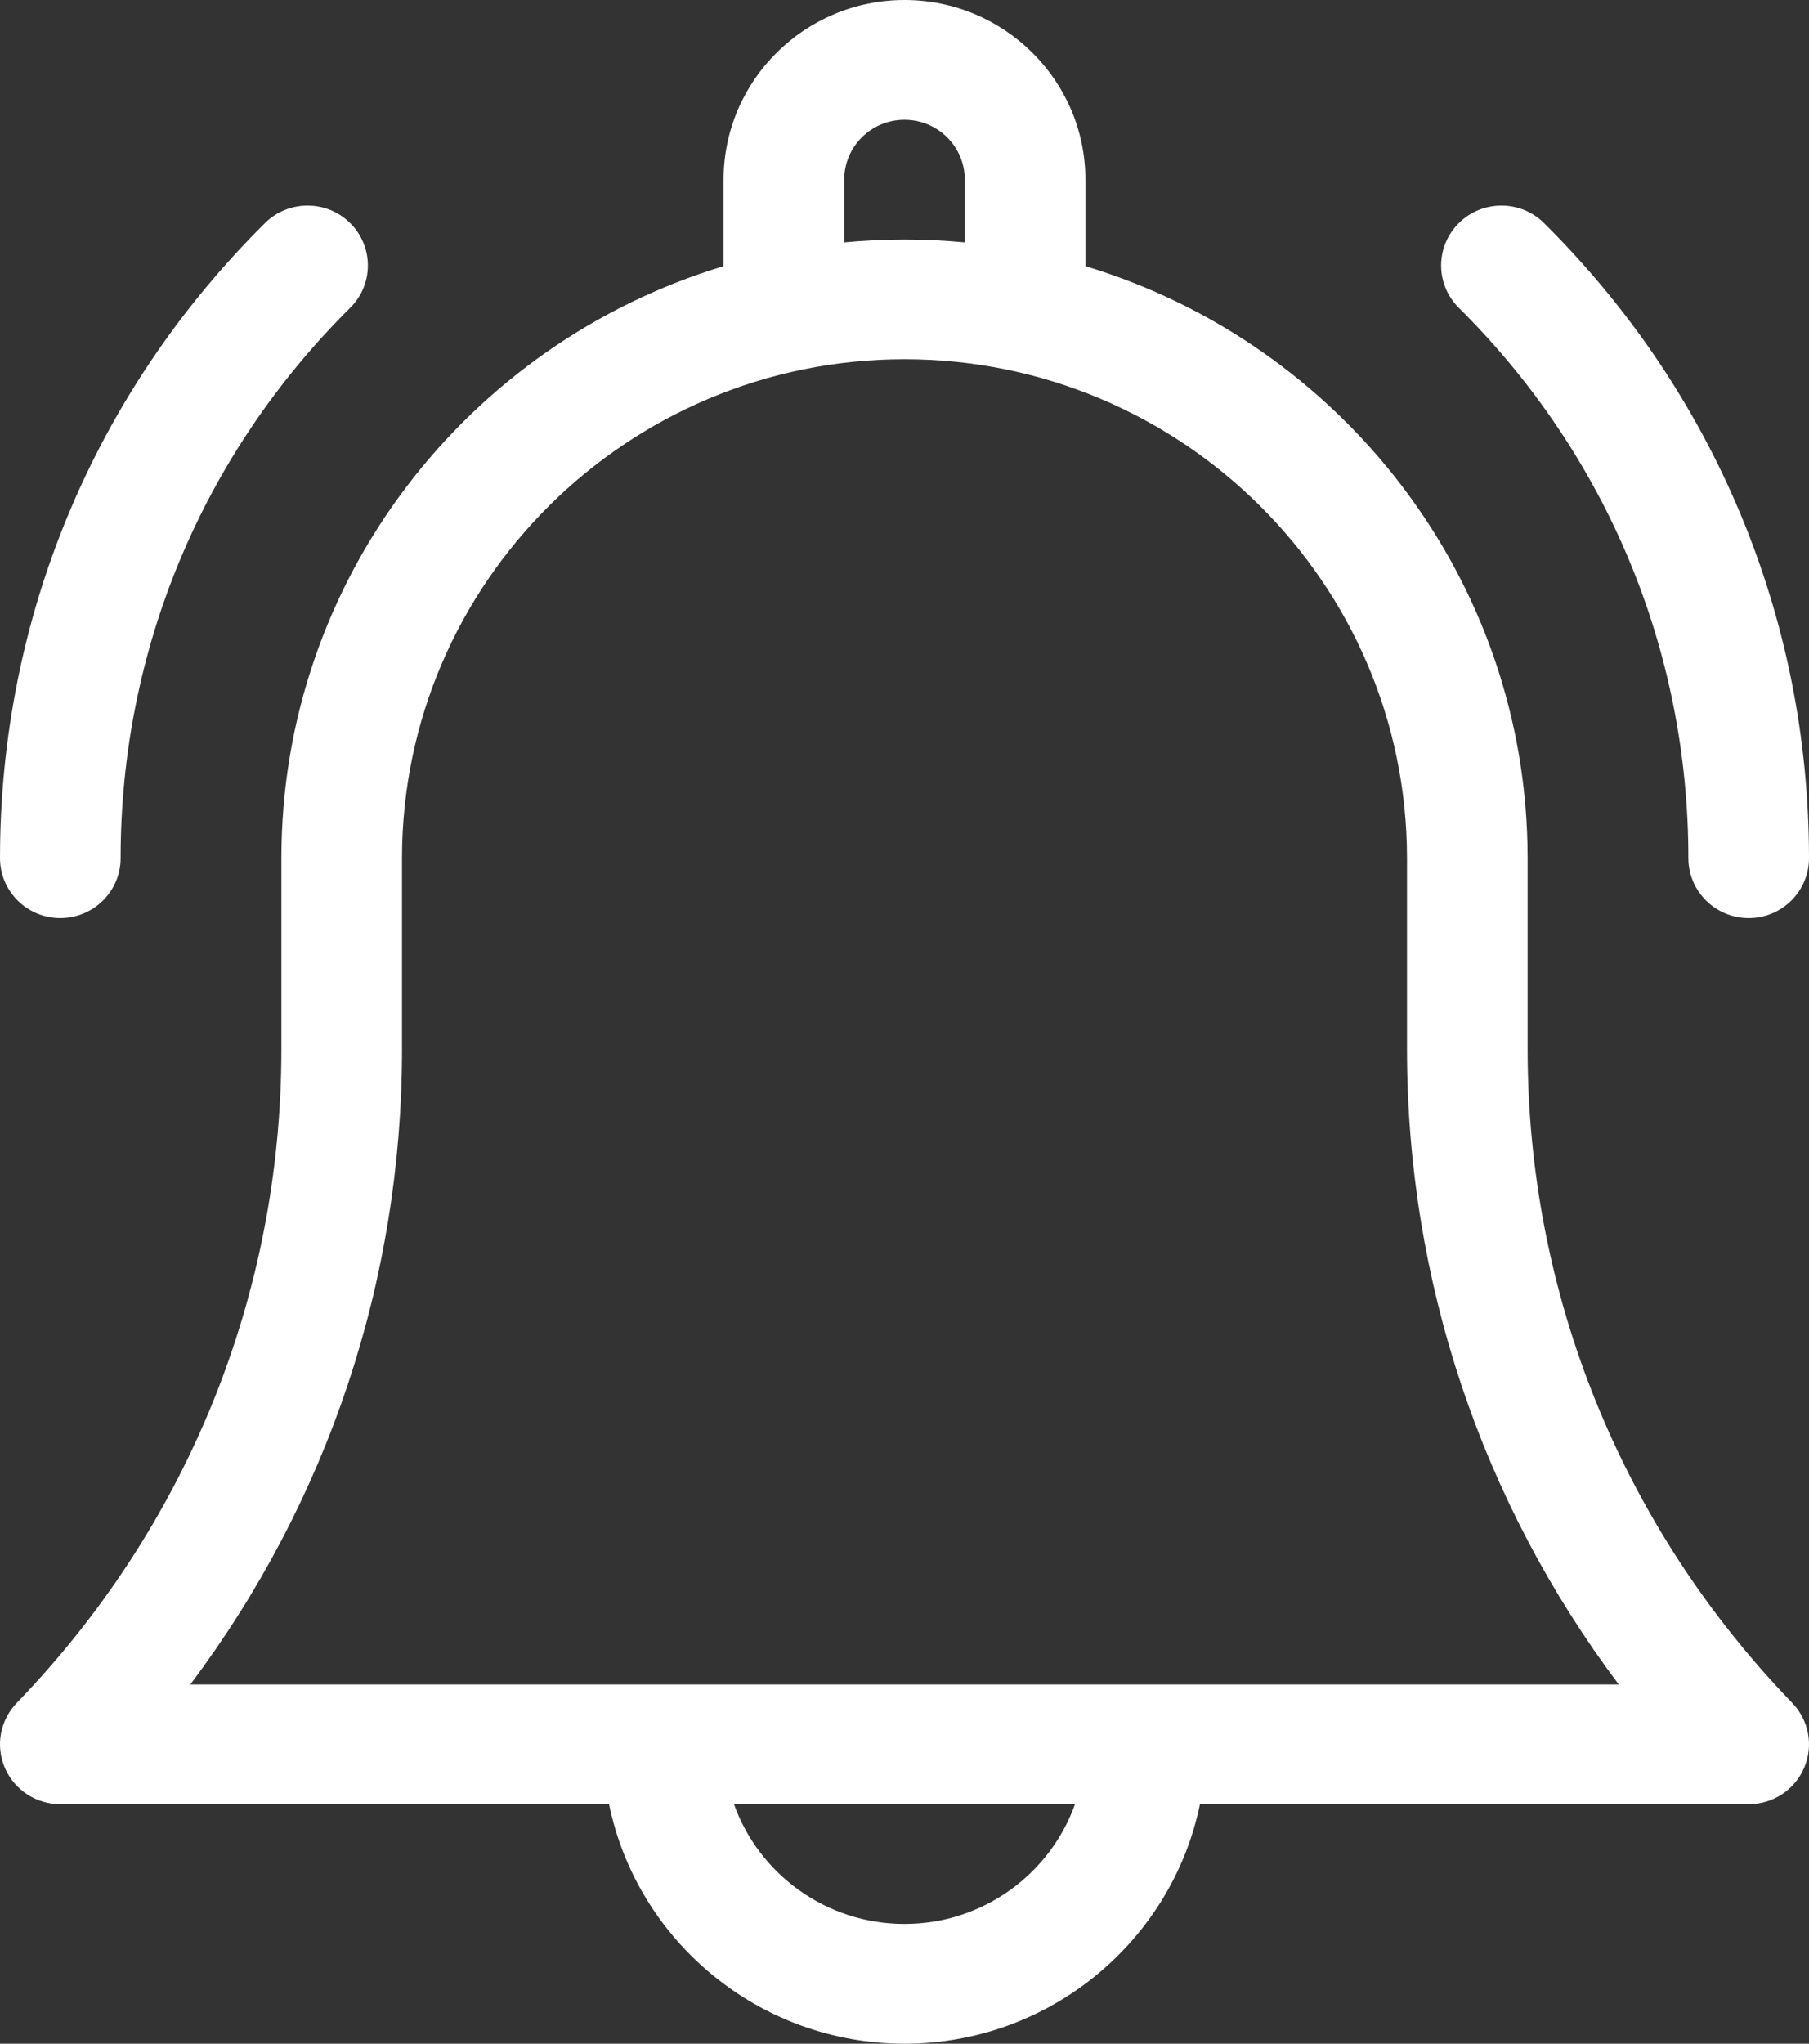
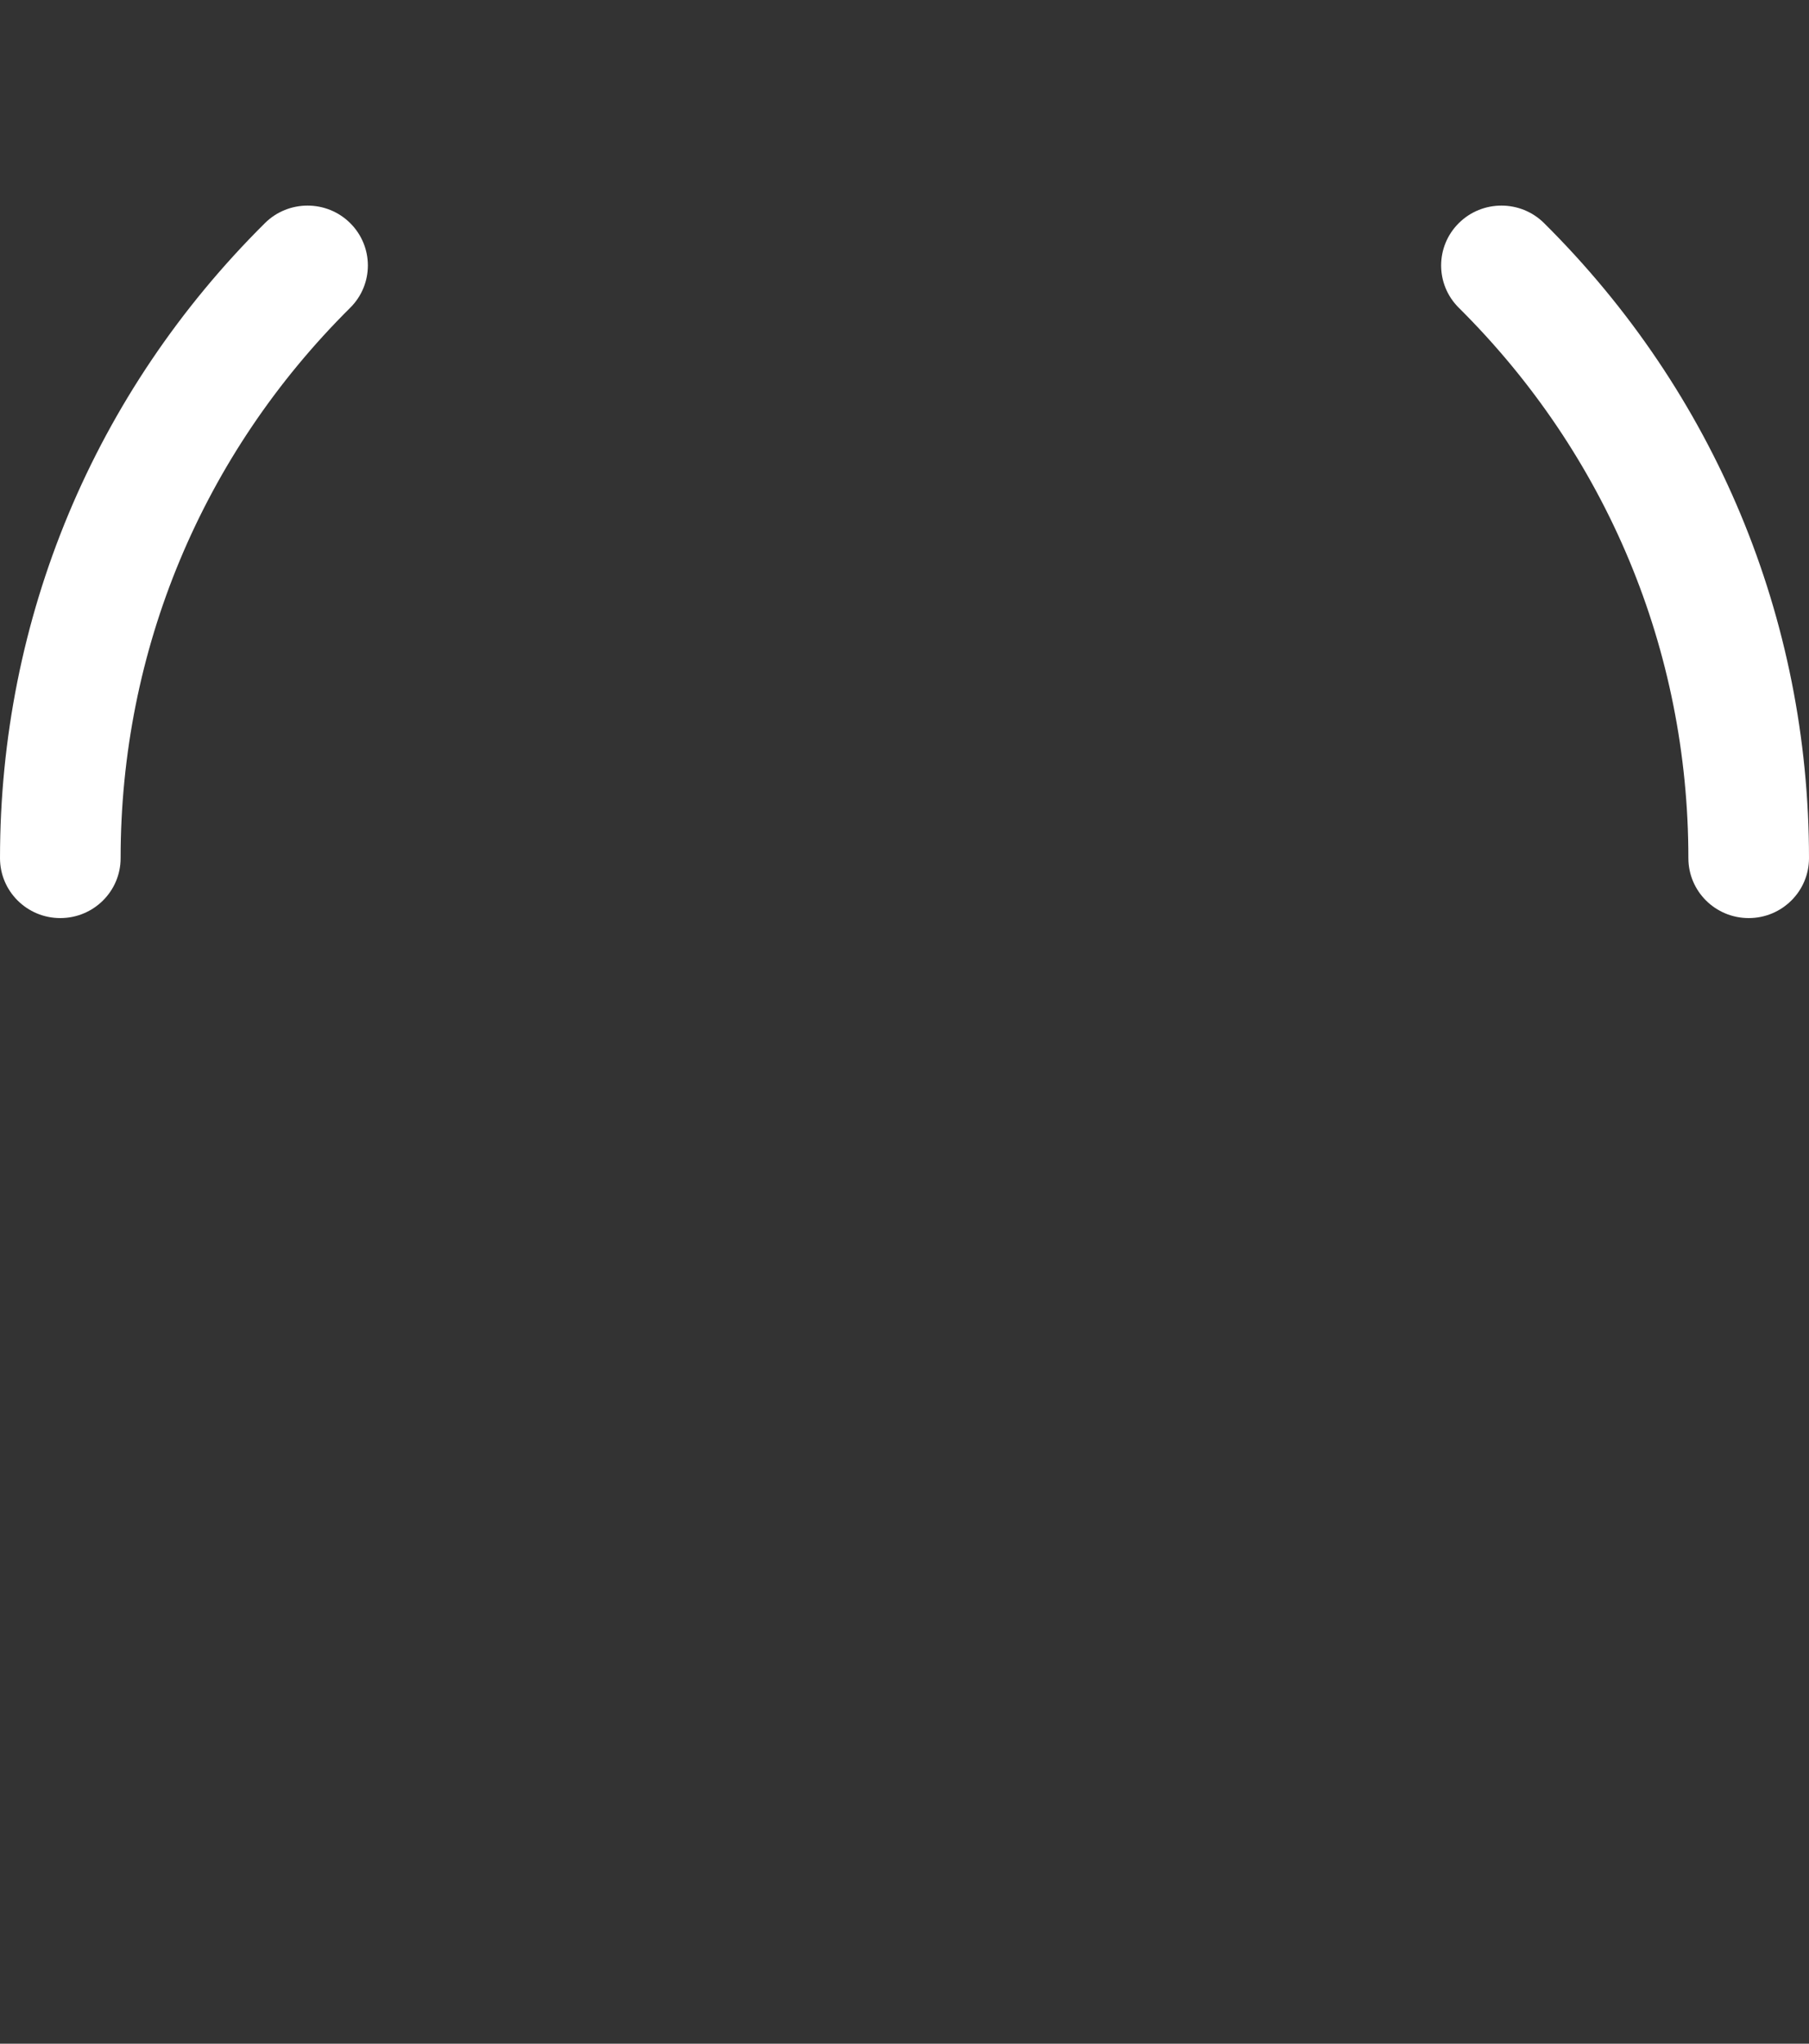
<svg xmlns="http://www.w3.org/2000/svg" width="31" height="35" viewBox="0 0 31 35" fill="none">
  <rect x="0" y="0" width="31" height="35" fill="#333333" stroke="none" />
-   <path d="M26.178 17.969V14.697C26.178 9.924 22.981 5.879 18.6 4.558V3.076C18.6 1.38 17.209 0 15.5 0C13.791 0 12.4 1.38 12.4 3.076V4.558C8.019 5.879 4.822 9.924 4.822 14.697V17.969C4.822 22.162 3.212 26.137 0.288 29.163C0.001 29.46 -0.08 29.898 0.083 30.275C0.245 30.653 0.619 30.898 1.033 30.898H10.437C10.917 33.236 13.005 35 15.5 35C17.995 35 20.083 33.236 20.563 30.898H29.967C30.381 30.898 30.755 30.653 30.917 30.275C31.08 29.898 30.999 29.46 30.712 29.163C27.788 26.137 26.178 22.162 26.178 17.969ZM14.467 3.076C14.467 2.511 14.93 2.051 15.5 2.051C16.07 2.051 16.533 2.511 16.533 3.076V4.151C16.193 4.119 15.849 4.102 15.5 4.102C15.152 4.102 14.807 4.119 14.467 4.151V3.076ZM15.5 32.949C14.153 32.949 13.004 32.092 12.578 30.898H18.422C17.996 32.092 16.847 32.949 15.5 32.949ZM3.261 28.848C5.614 25.717 6.889 21.929 6.889 17.969V14.697C6.889 9.986 10.752 6.152 15.5 6.152C20.248 6.152 24.111 9.986 24.111 14.697V17.969C24.111 21.929 25.386 25.717 27.74 28.848H3.261Z" fill="white" />
  <path d="M28.933 14.697C28.933 15.264 29.396 15.723 29.967 15.723C30.537 15.723 31 15.264 31 14.697C31 10.589 29.388 6.726 26.46 3.821C26.057 3.421 25.402 3.421 24.999 3.821C24.595 4.222 24.595 4.871 24.999 5.271C27.536 7.789 28.933 11.137 28.933 14.697Z" fill="white" />
  <path d="M1.033 15.723C1.604 15.723 2.067 15.264 2.067 14.697C2.067 11.137 3.464 7.789 6.001 5.271C6.405 4.871 6.405 4.222 6.001 3.821C5.598 3.421 4.943 3.421 4.54 3.821C1.612 6.726 8.04112e-05 10.589 8.04112e-05 14.697C8.04112e-05 15.264 0.463 15.723 1.033 15.723Z" fill="white" />
</svg>